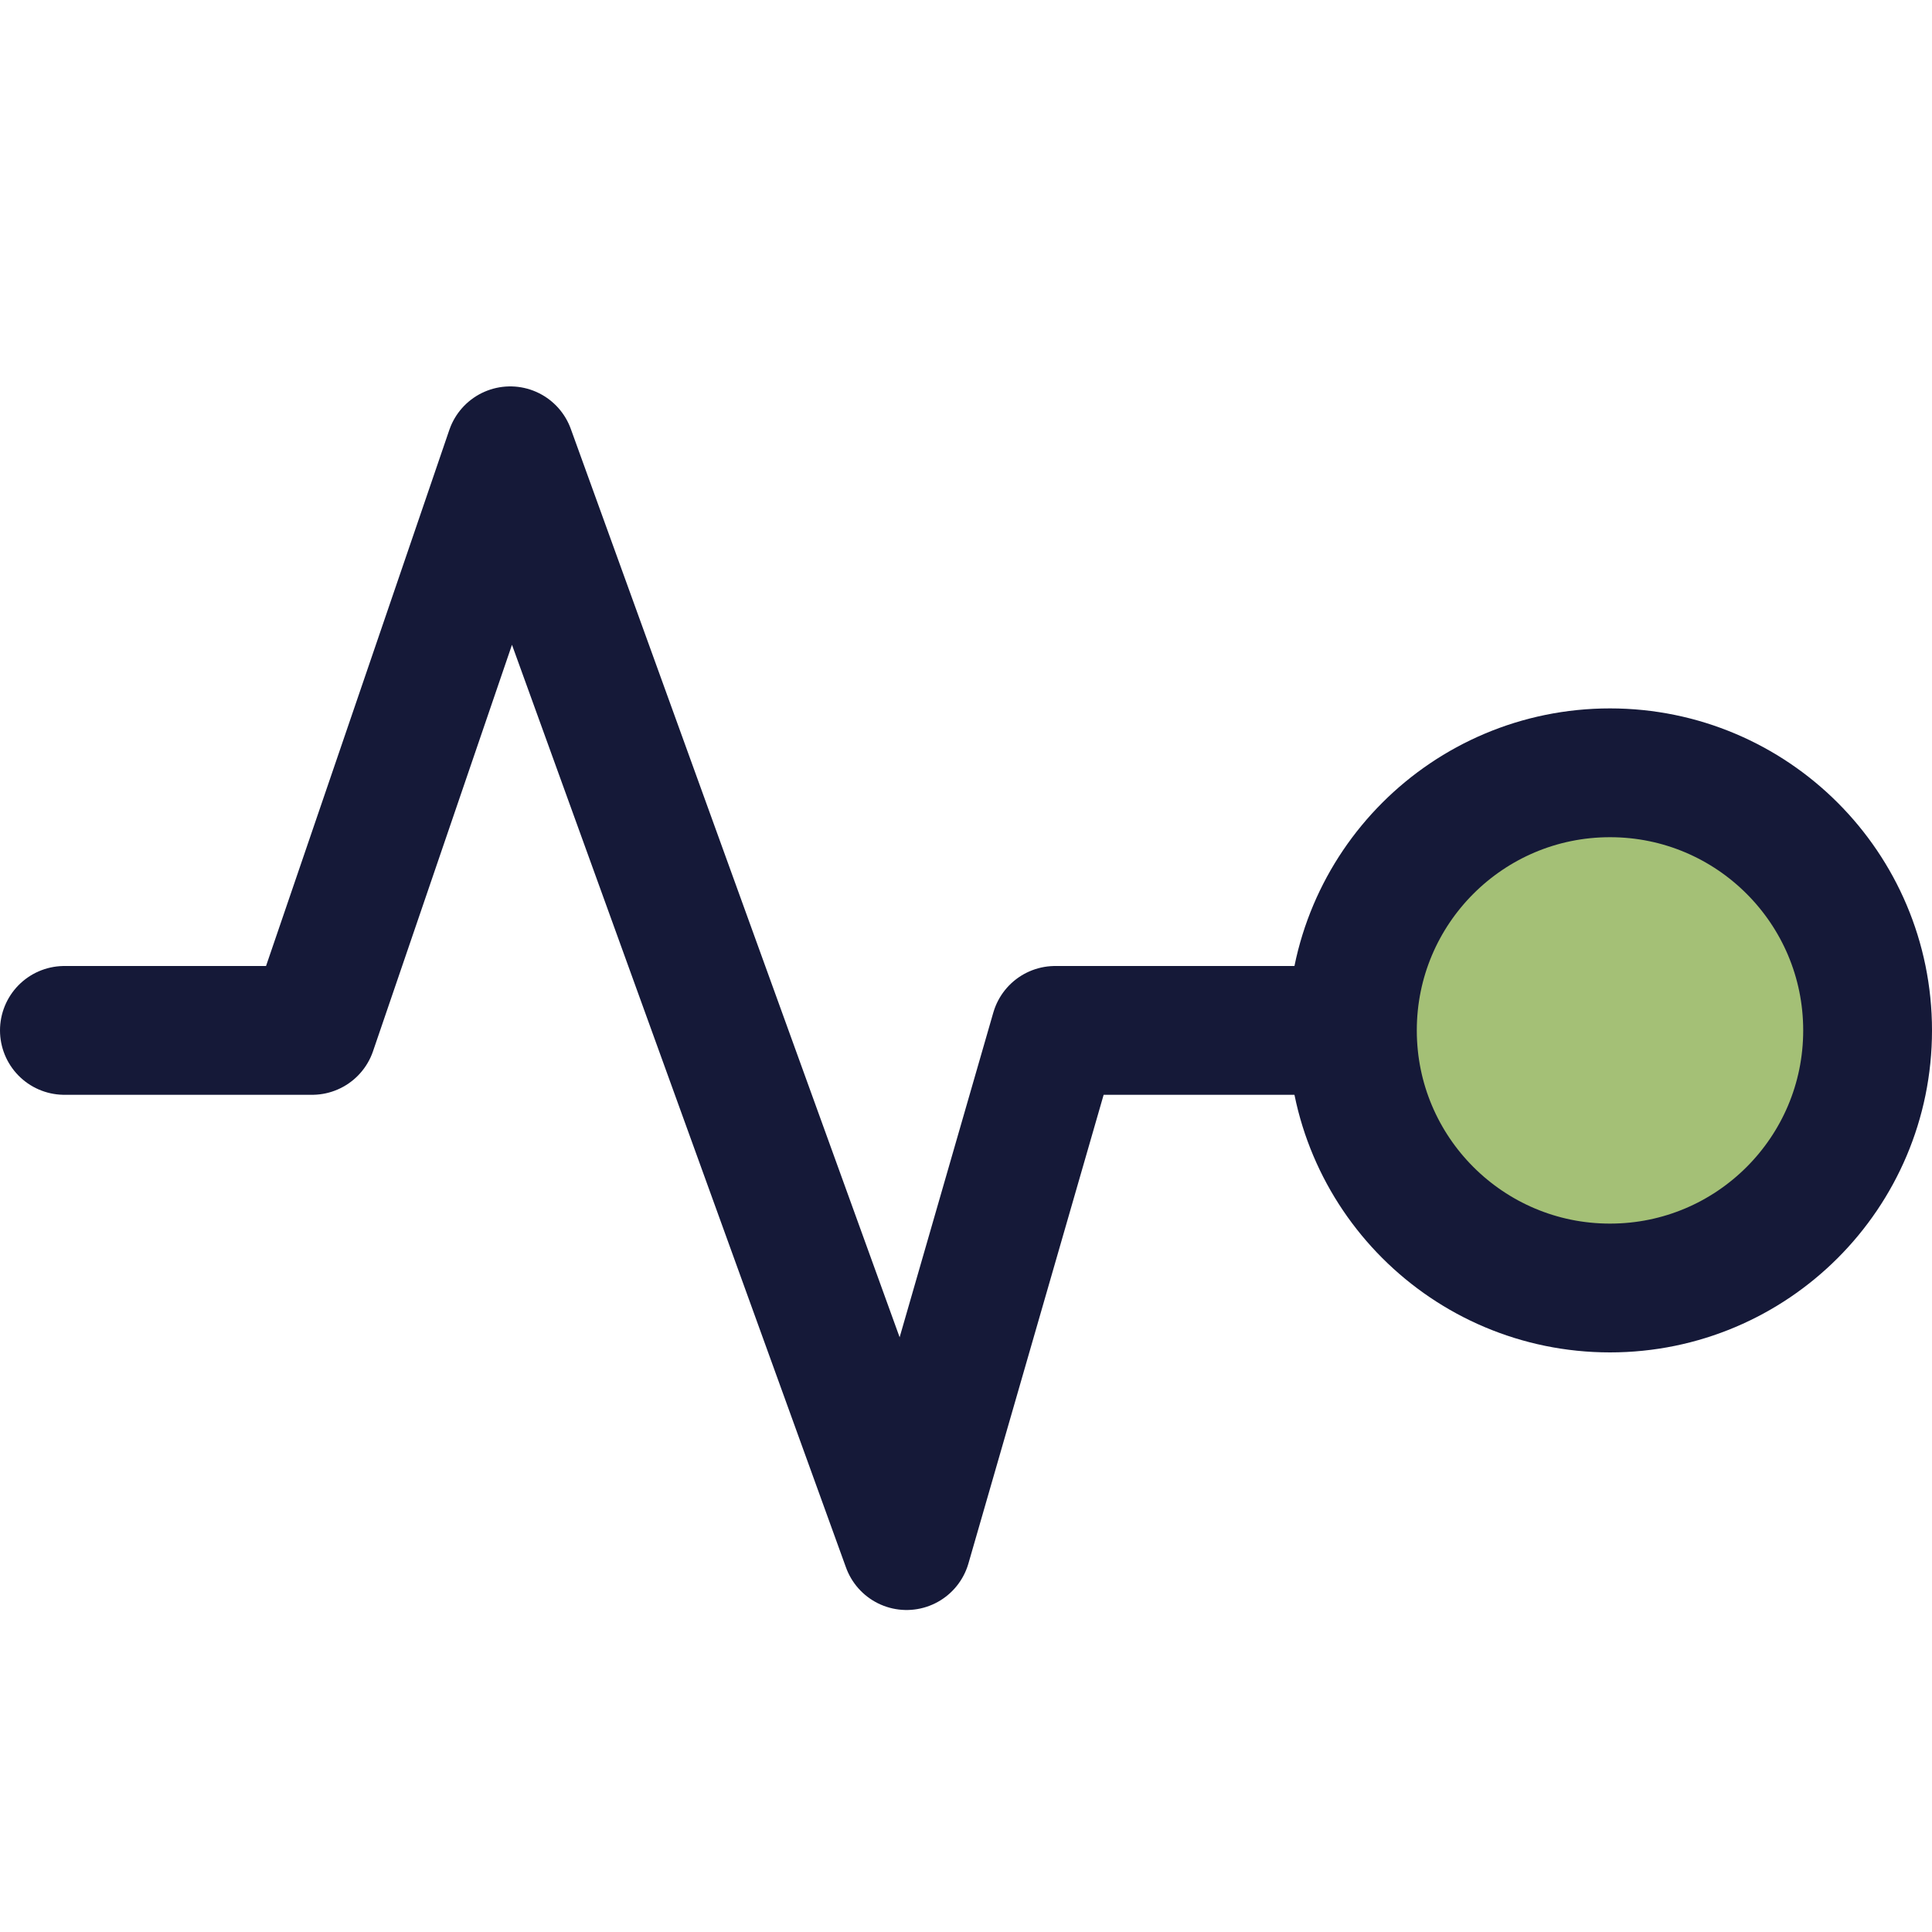
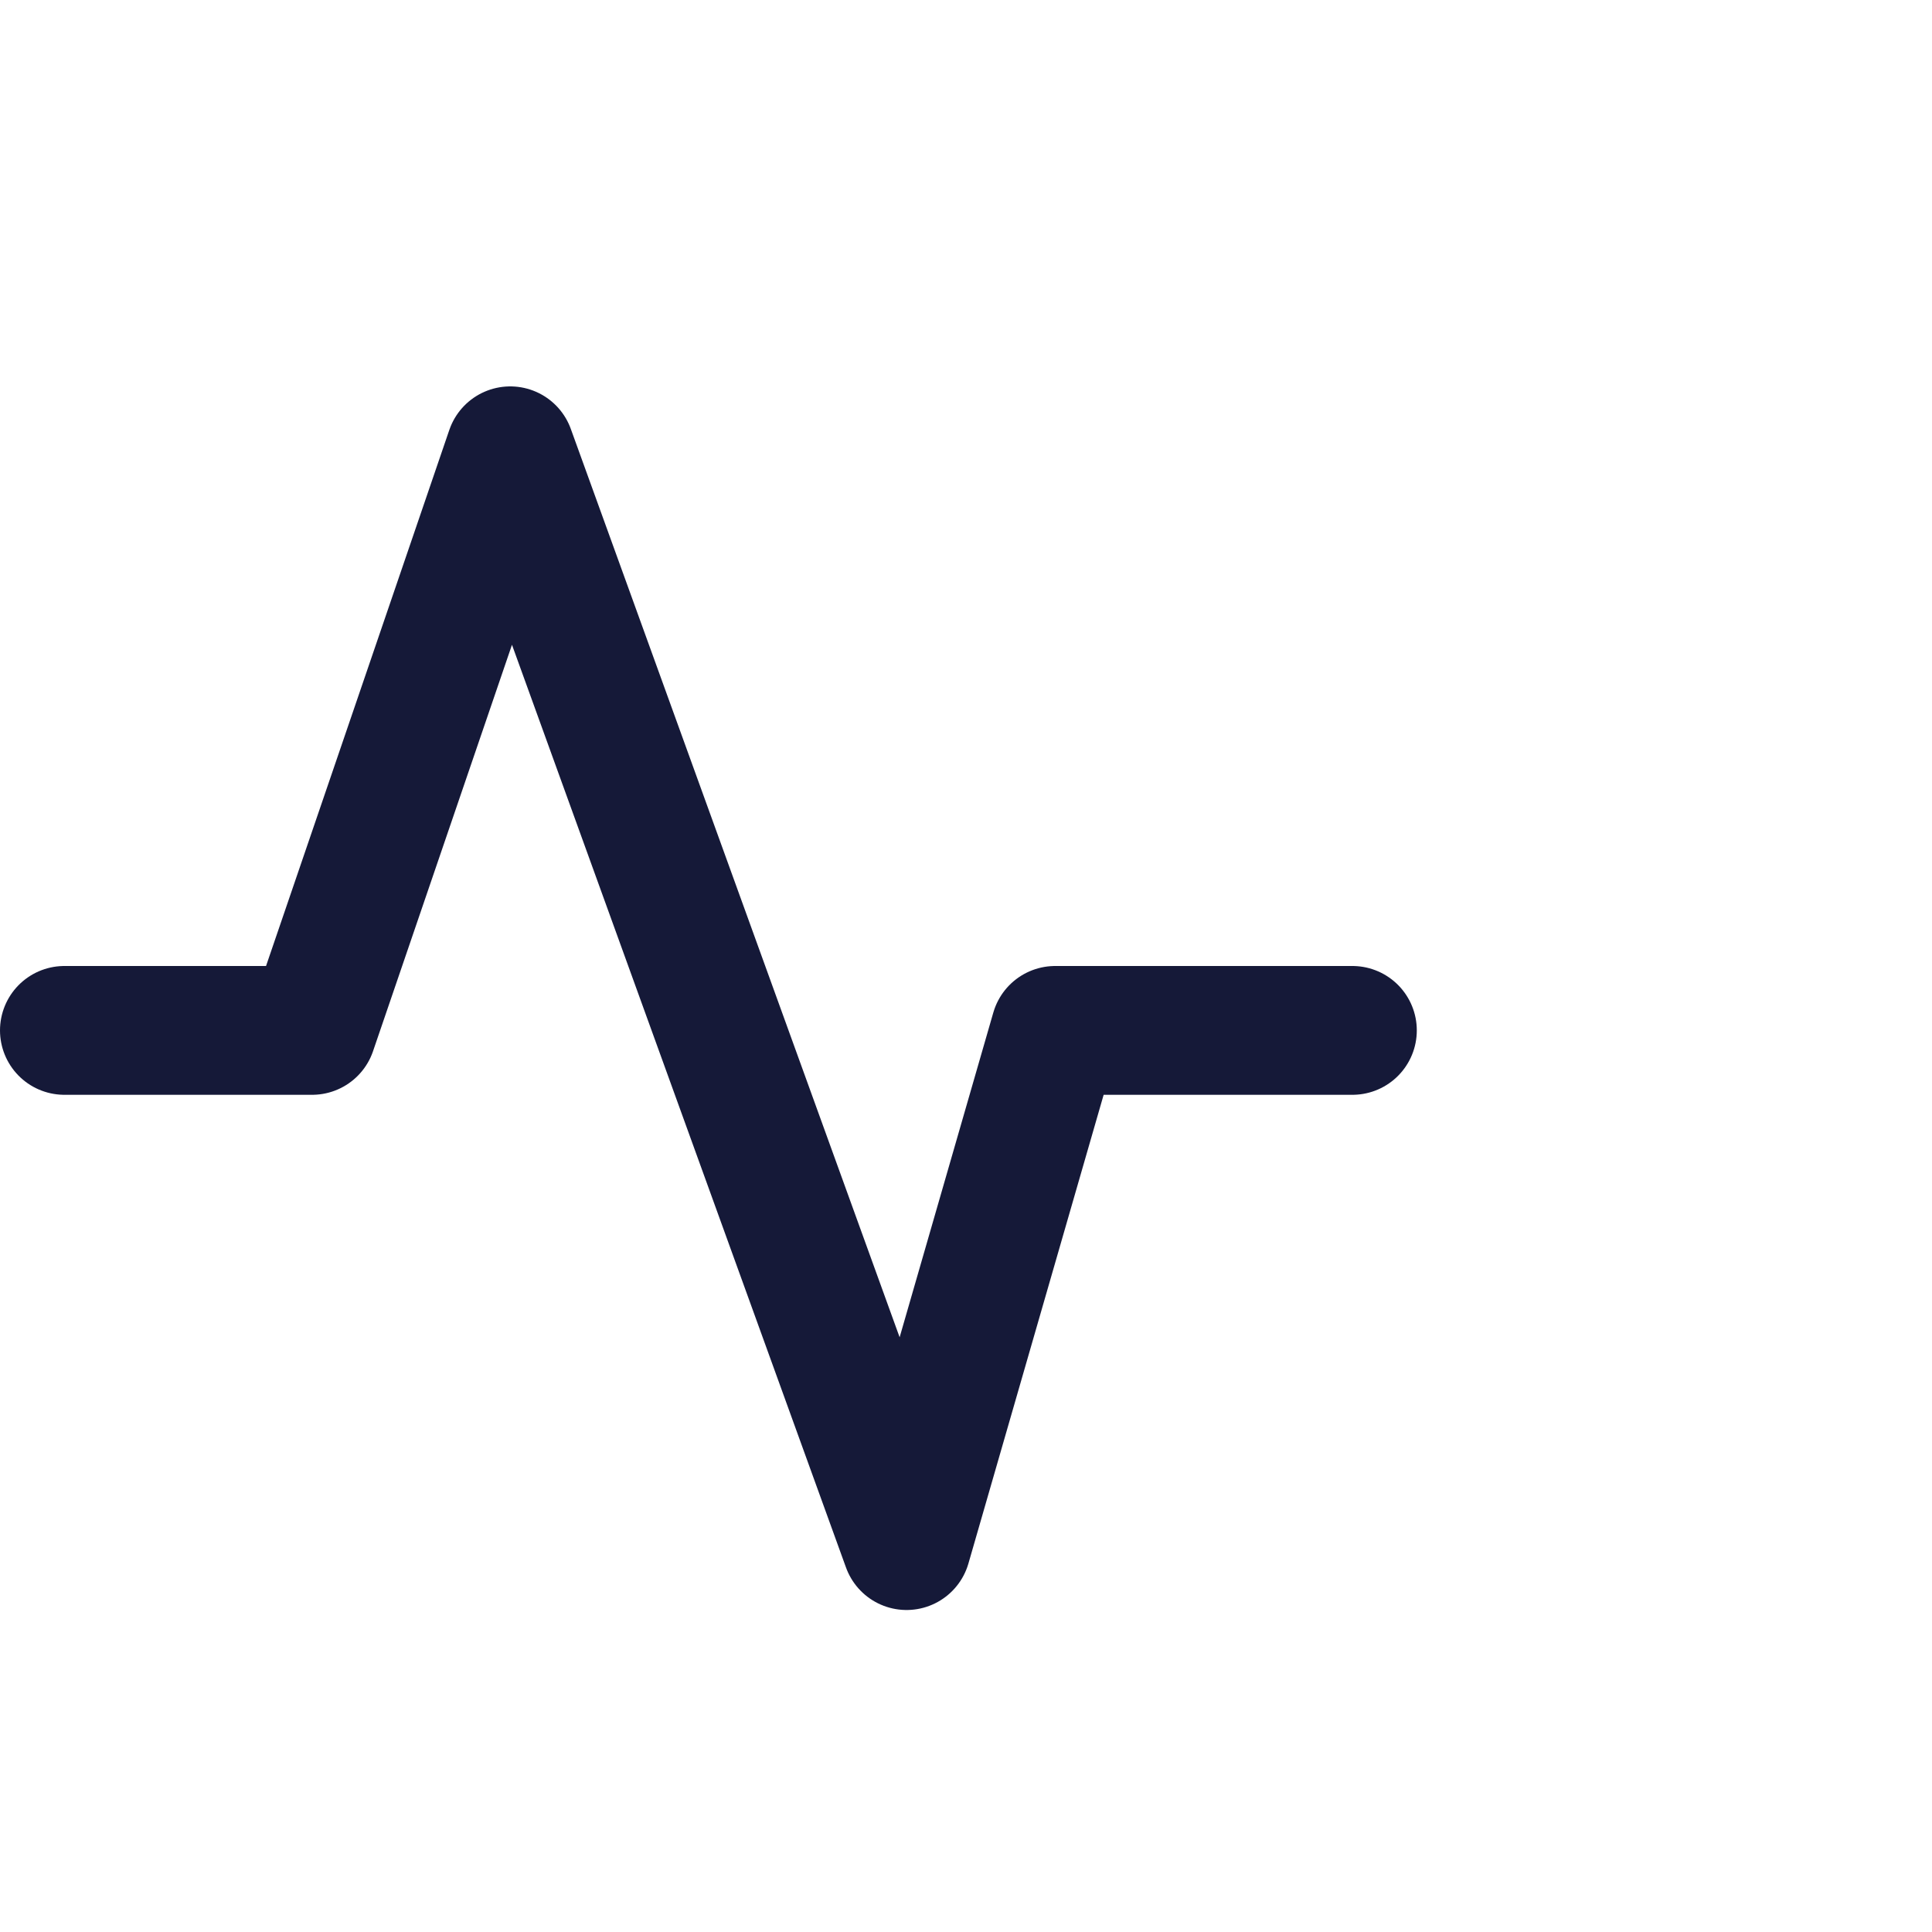
<svg xmlns="http://www.w3.org/2000/svg" version="1.1" width="30px" height="30px" viewBox="0 0 30.0 30.0">
  <defs>
    <clipPath id="i0">
-       <path d="M4,0 C6.209,0 8,1.791 8,4 C8,6.209 6.209,8 4,8 C1.791,8 0,6.209 0,4 C0,1.791 1.791,0 4,0 Z" />
-     </clipPath>
+       </clipPath>
  </defs>
  <g transform="translate(1.0 7.0)">
    <path d="M0,9 L3.846,9 L6.923,0 L13.077,17 L15.385,9 L20,9" stroke="#151938" stroke-width="2" fill="none" stroke-linecap="round" stroke-linejoin="round" />
  </g>
  <g transform="translate(21.0 12.0)">
    <g clip-path="url(#i0)">
-       <polygon points="0,0 8,0 8,8 0,8 0,0" stroke="none" fill="#A4C076" />
-     </g>
-     <path d="M4,8 C6.209,8 8,6.209 8,4 C8,1.791 6.209,0 4,0 C1.791,0 0,1.791 0,4 C0,6.209 1.791,8 4,8 Z" stroke="#151938" stroke-width="2" fill="none" stroke-miterlimit="10" />
+       </g>
  </g>
</svg>